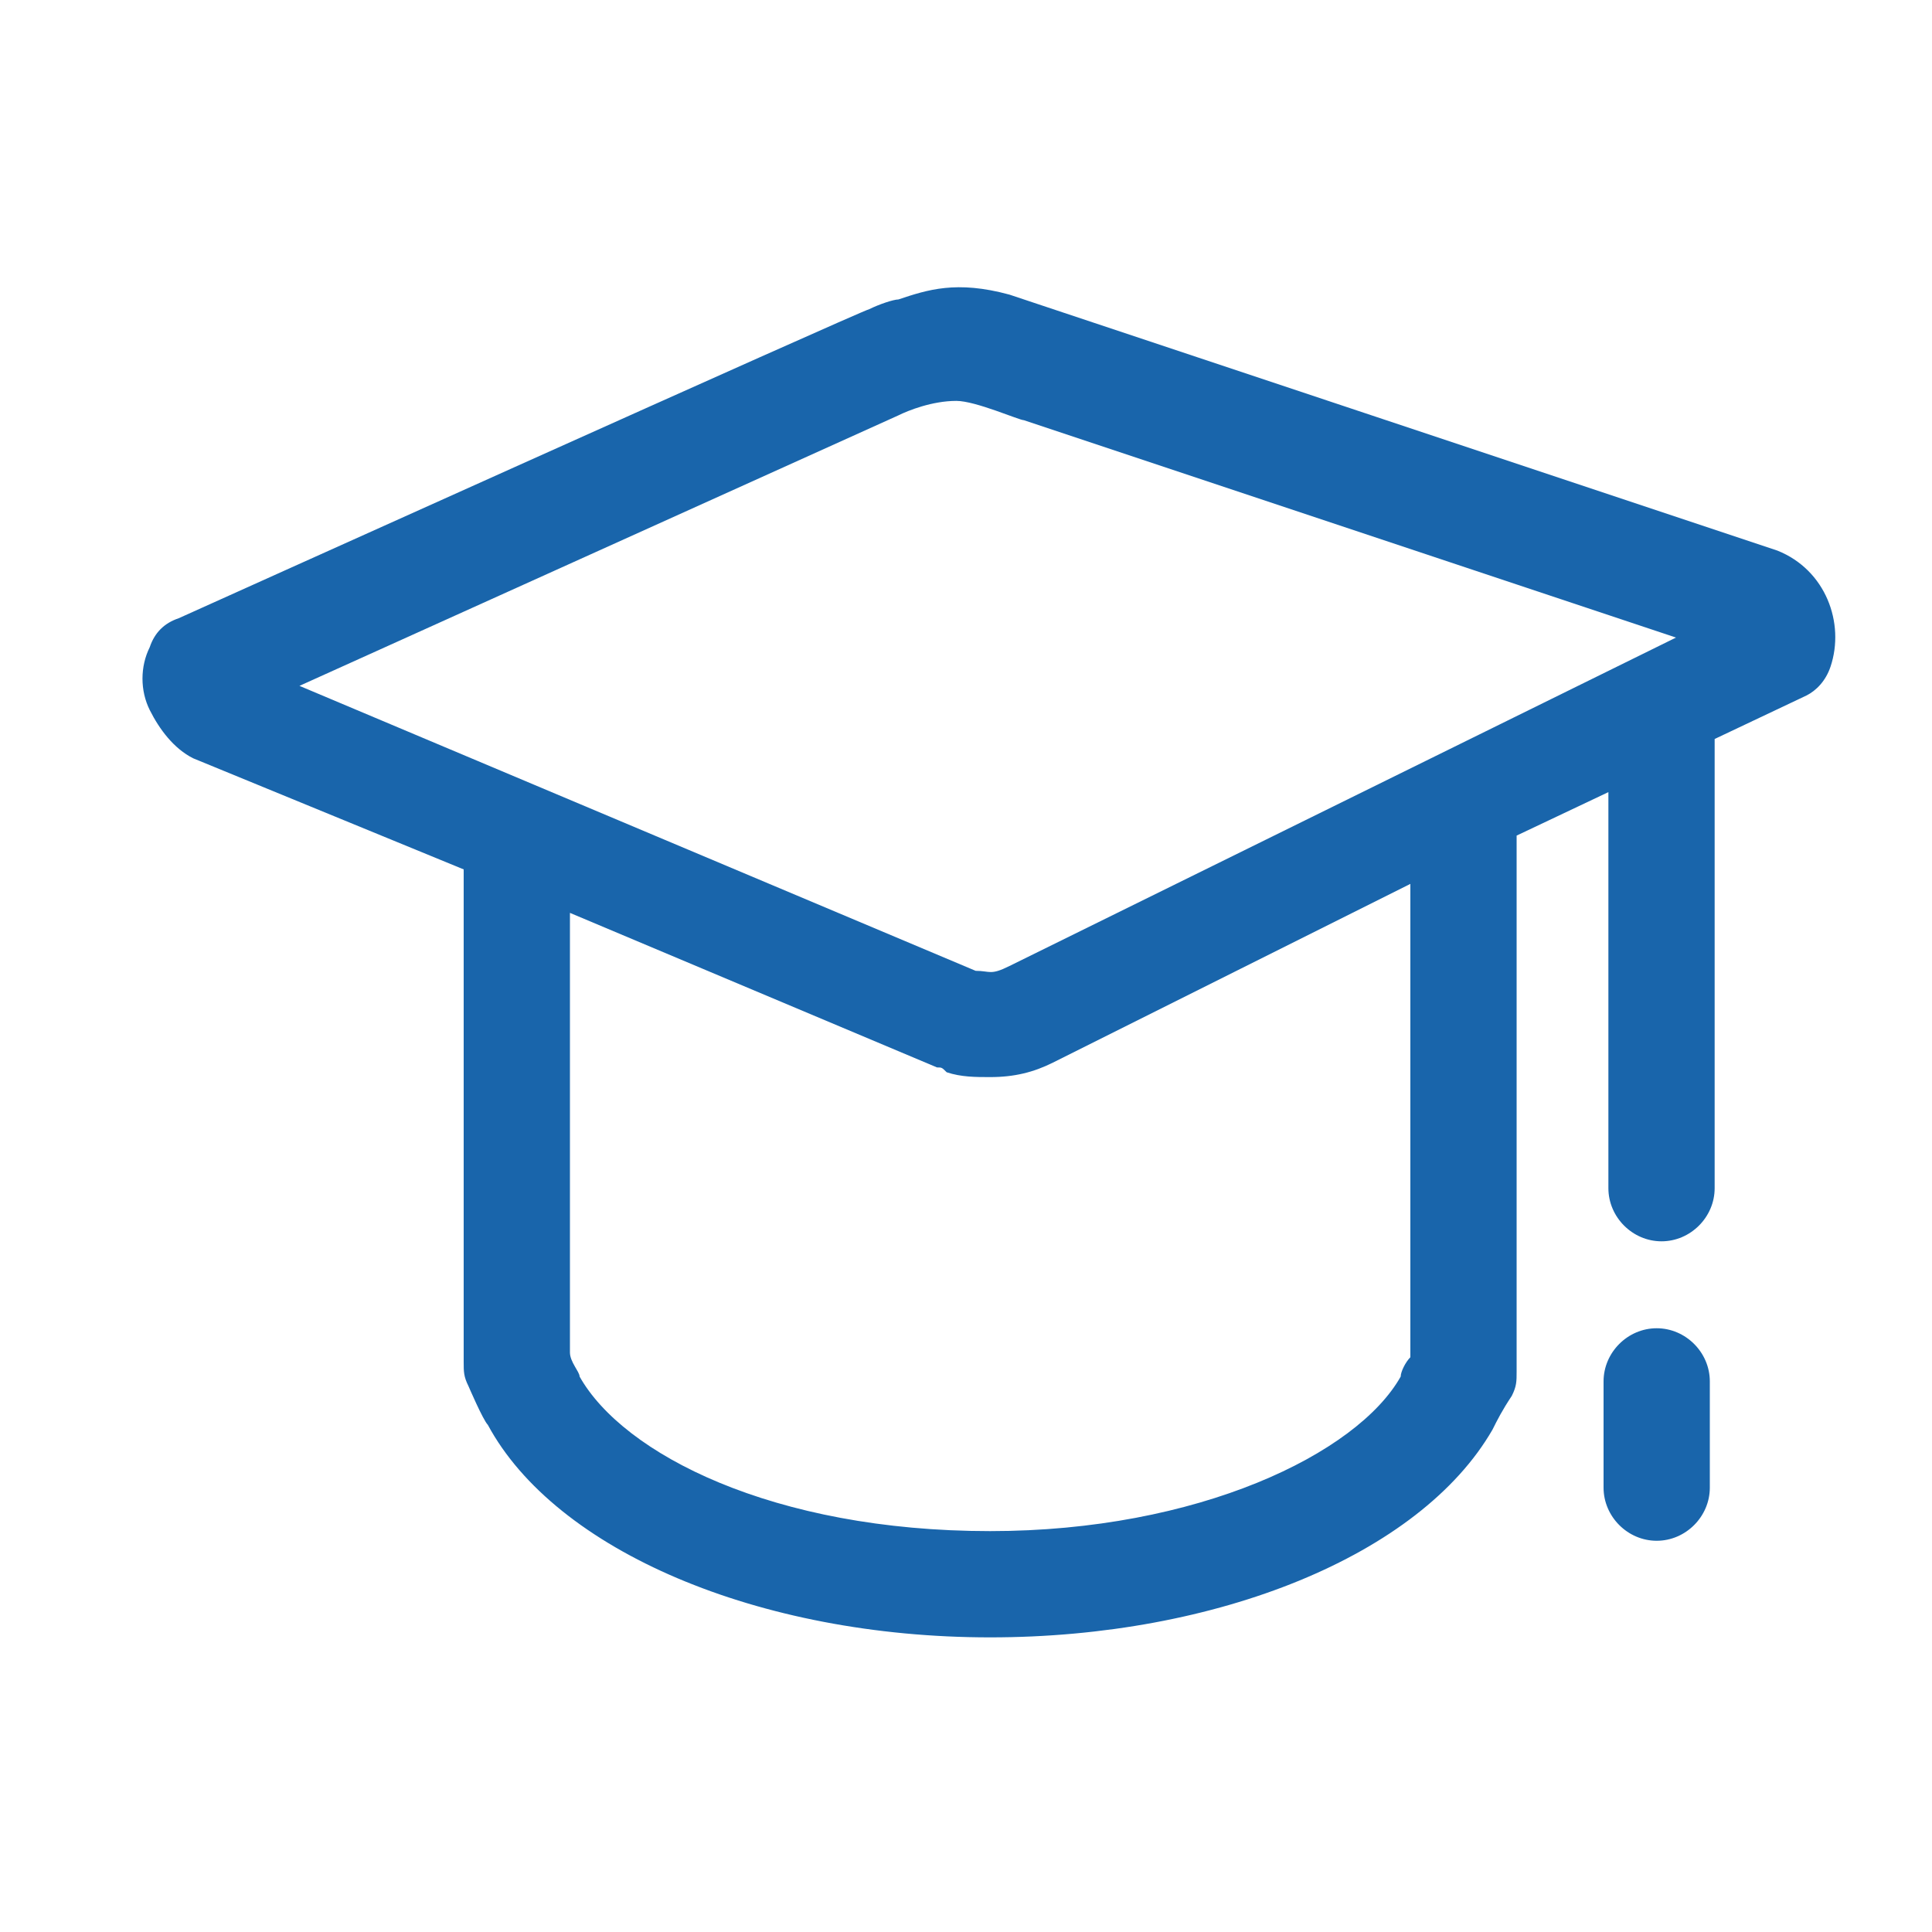
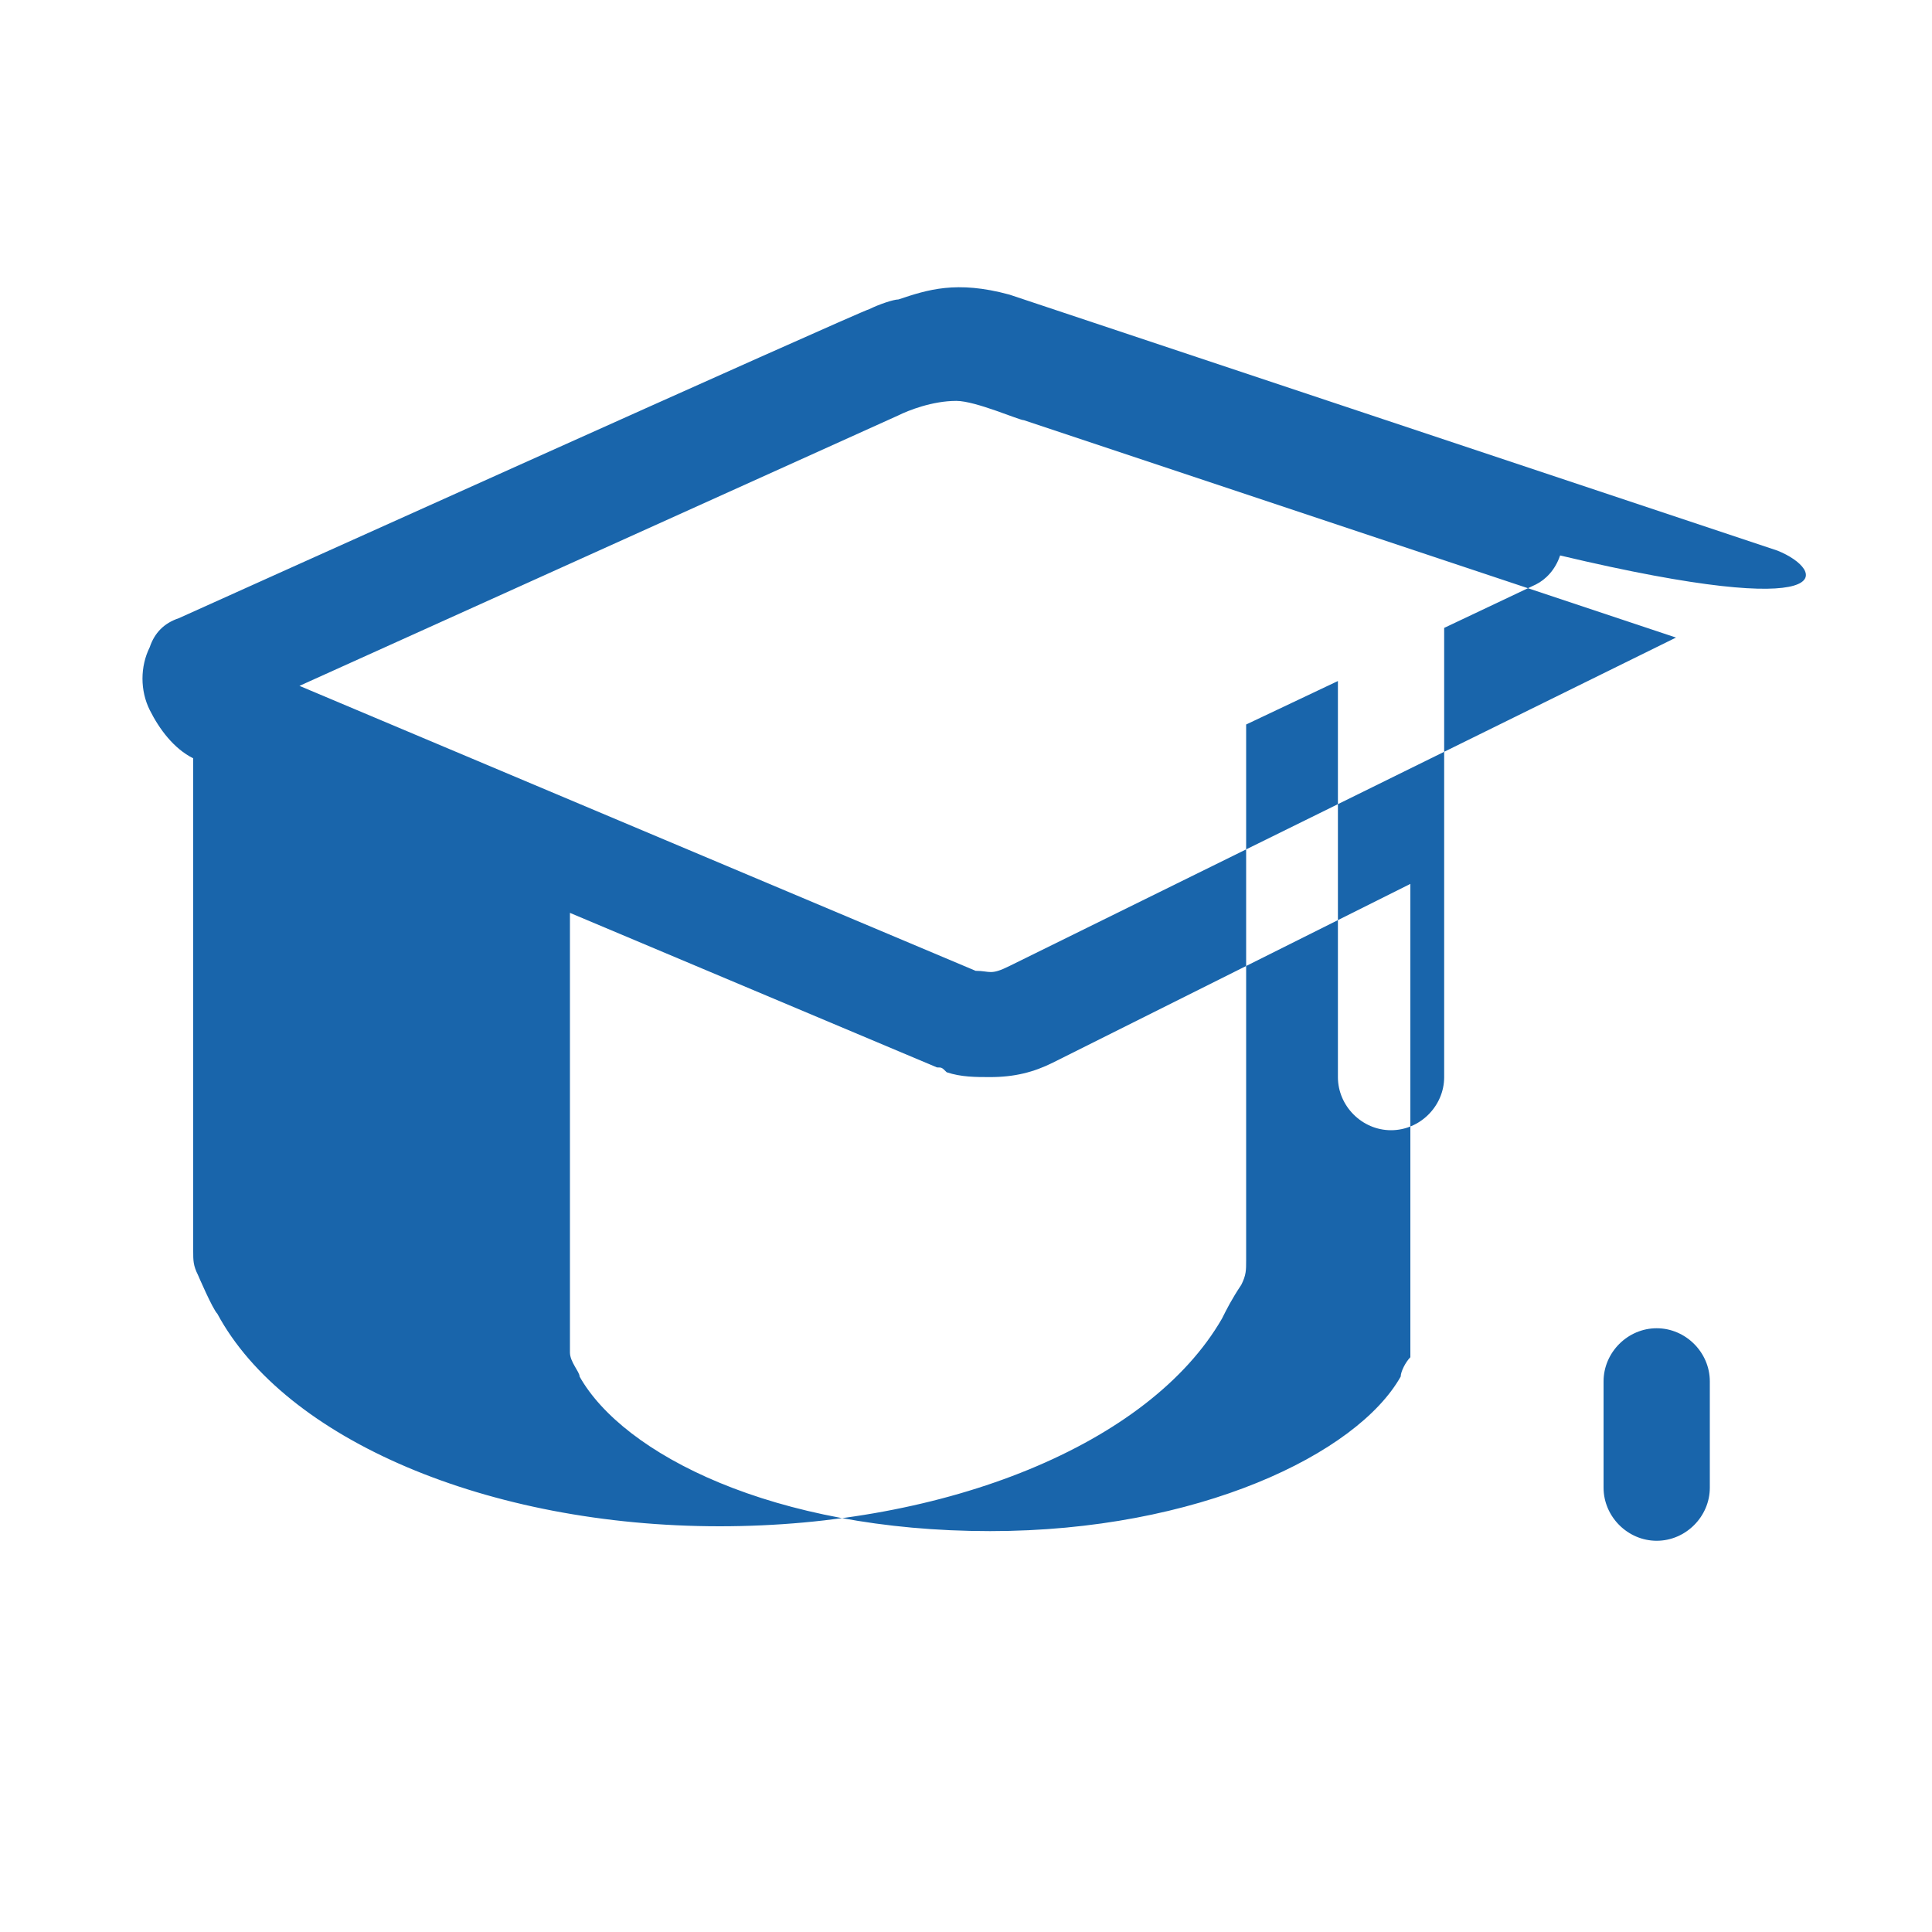
<svg xmlns="http://www.w3.org/2000/svg" version="1.1" id="图层_1" x="0px" y="0px" viewBox="0 0 40 40" style="enable-background:new 0 0 40 40;" xml:space="preserve">
  <style type="text/css">
	.st0{fill:#1965AB;}
</style>
-   <path class="st0" d="M36.8,11.4L20.9,6.1c-1.1-0.3-1.7-0.1-2.3,0.1c-0.1,0-0.4,0.1-0.6,0.2c-0.1,0-14.3,6.4-14.3,6.4  c-0.3,0.1-0.5,0.3-0.6,0.6c-0.2,0.4-0.2,0.9,0,1.3c0.2,0.4,0.5,0.8,0.9,1L9.6,18v10.2c0,0.2,0,0.3,0.1,0.5c0,0,0.3,0.7,0.4,0.8  c1.4,2.6,5.6,4.4,10.4,4.4c4.7,0,8.9-1.7,10.4-4.3c0.1-0.2,0.2-0.4,0.4-0.7c0.1-0.2,0.1-0.3,0.1-0.5l0-11.1l1.9-0.9v8.2  c0,0.6,0.5,1.1,1.1,1.1c0.6,0,1.1-0.5,1.1-1.1v-9.3l1.9-0.9c0.2-0.1,0.4-0.3,0.5-0.6C38.2,12.9,37.8,11.8,36.8,11.4z M18.6,8.6  c0.2-0.1,0.7-0.3,1.2-0.3c0.4,0,1.3,0.4,1.4,0.4l13.5,4.5L20.9,20c-0.4,0.2-0.4,0.1-0.7,0.1l-14-5.9L18.6,8.6z M29.2,28.1  c-0.1,0.1-0.2,0.3-0.2,0.4c-0.9,1.6-4.2,3.2-8.5,3.2c-4.5,0-7.6-1.6-8.5-3.2c0-0.1-0.2-0.3-0.2-0.5v-9.1l7.6,3.2  c0.1,0,0.1,0,0.2,0.1c0.3,0.1,0.6,0.1,0.9,0.1c0.5,0,0.9-0.1,1.3-0.3l7.4-3.7V28.1z M34.3,27.5c-0.6,0-1.1,0.5-1.1,1.1v2.2  c0,0.6,0.5,1.1,1.1,1.1c0.6,0,1.1-0.5,1.1-1.1v-2.2C35.4,28,34.9,27.5,34.3,27.5z" />
+   <path class="st0" d="M36.8,11.4L20.9,6.1c-1.1-0.3-1.7-0.1-2.3,0.1c-0.1,0-0.4,0.1-0.6,0.2c-0.1,0-14.3,6.4-14.3,6.4  c-0.3,0.1-0.5,0.3-0.6,0.6c-0.2,0.4-0.2,0.9,0,1.3c0.2,0.4,0.5,0.8,0.9,1v10.2c0,0.2,0,0.3,0.1,0.5c0,0,0.3,0.7,0.4,0.8  c1.4,2.6,5.6,4.4,10.4,4.4c4.7,0,8.9-1.7,10.4-4.3c0.1-0.2,0.2-0.4,0.4-0.7c0.1-0.2,0.1-0.3,0.1-0.5l0-11.1l1.9-0.9v8.2  c0,0.6,0.5,1.1,1.1,1.1c0.6,0,1.1-0.5,1.1-1.1v-9.3l1.9-0.9c0.2-0.1,0.4-0.3,0.5-0.6C38.2,12.9,37.8,11.8,36.8,11.4z M18.6,8.6  c0.2-0.1,0.7-0.3,1.2-0.3c0.4,0,1.3,0.4,1.4,0.4l13.5,4.5L20.9,20c-0.4,0.2-0.4,0.1-0.7,0.1l-14-5.9L18.6,8.6z M29.2,28.1  c-0.1,0.1-0.2,0.3-0.2,0.4c-0.9,1.6-4.2,3.2-8.5,3.2c-4.5,0-7.6-1.6-8.5-3.2c0-0.1-0.2-0.3-0.2-0.5v-9.1l7.6,3.2  c0.1,0,0.1,0,0.2,0.1c0.3,0.1,0.6,0.1,0.9,0.1c0.5,0,0.9-0.1,1.3-0.3l7.4-3.7V28.1z M34.3,27.5c-0.6,0-1.1,0.5-1.1,1.1v2.2  c0,0.6,0.5,1.1,1.1,1.1c0.6,0,1.1-0.5,1.1-1.1v-2.2C35.4,28,34.9,27.5,34.3,27.5z" />
</svg>